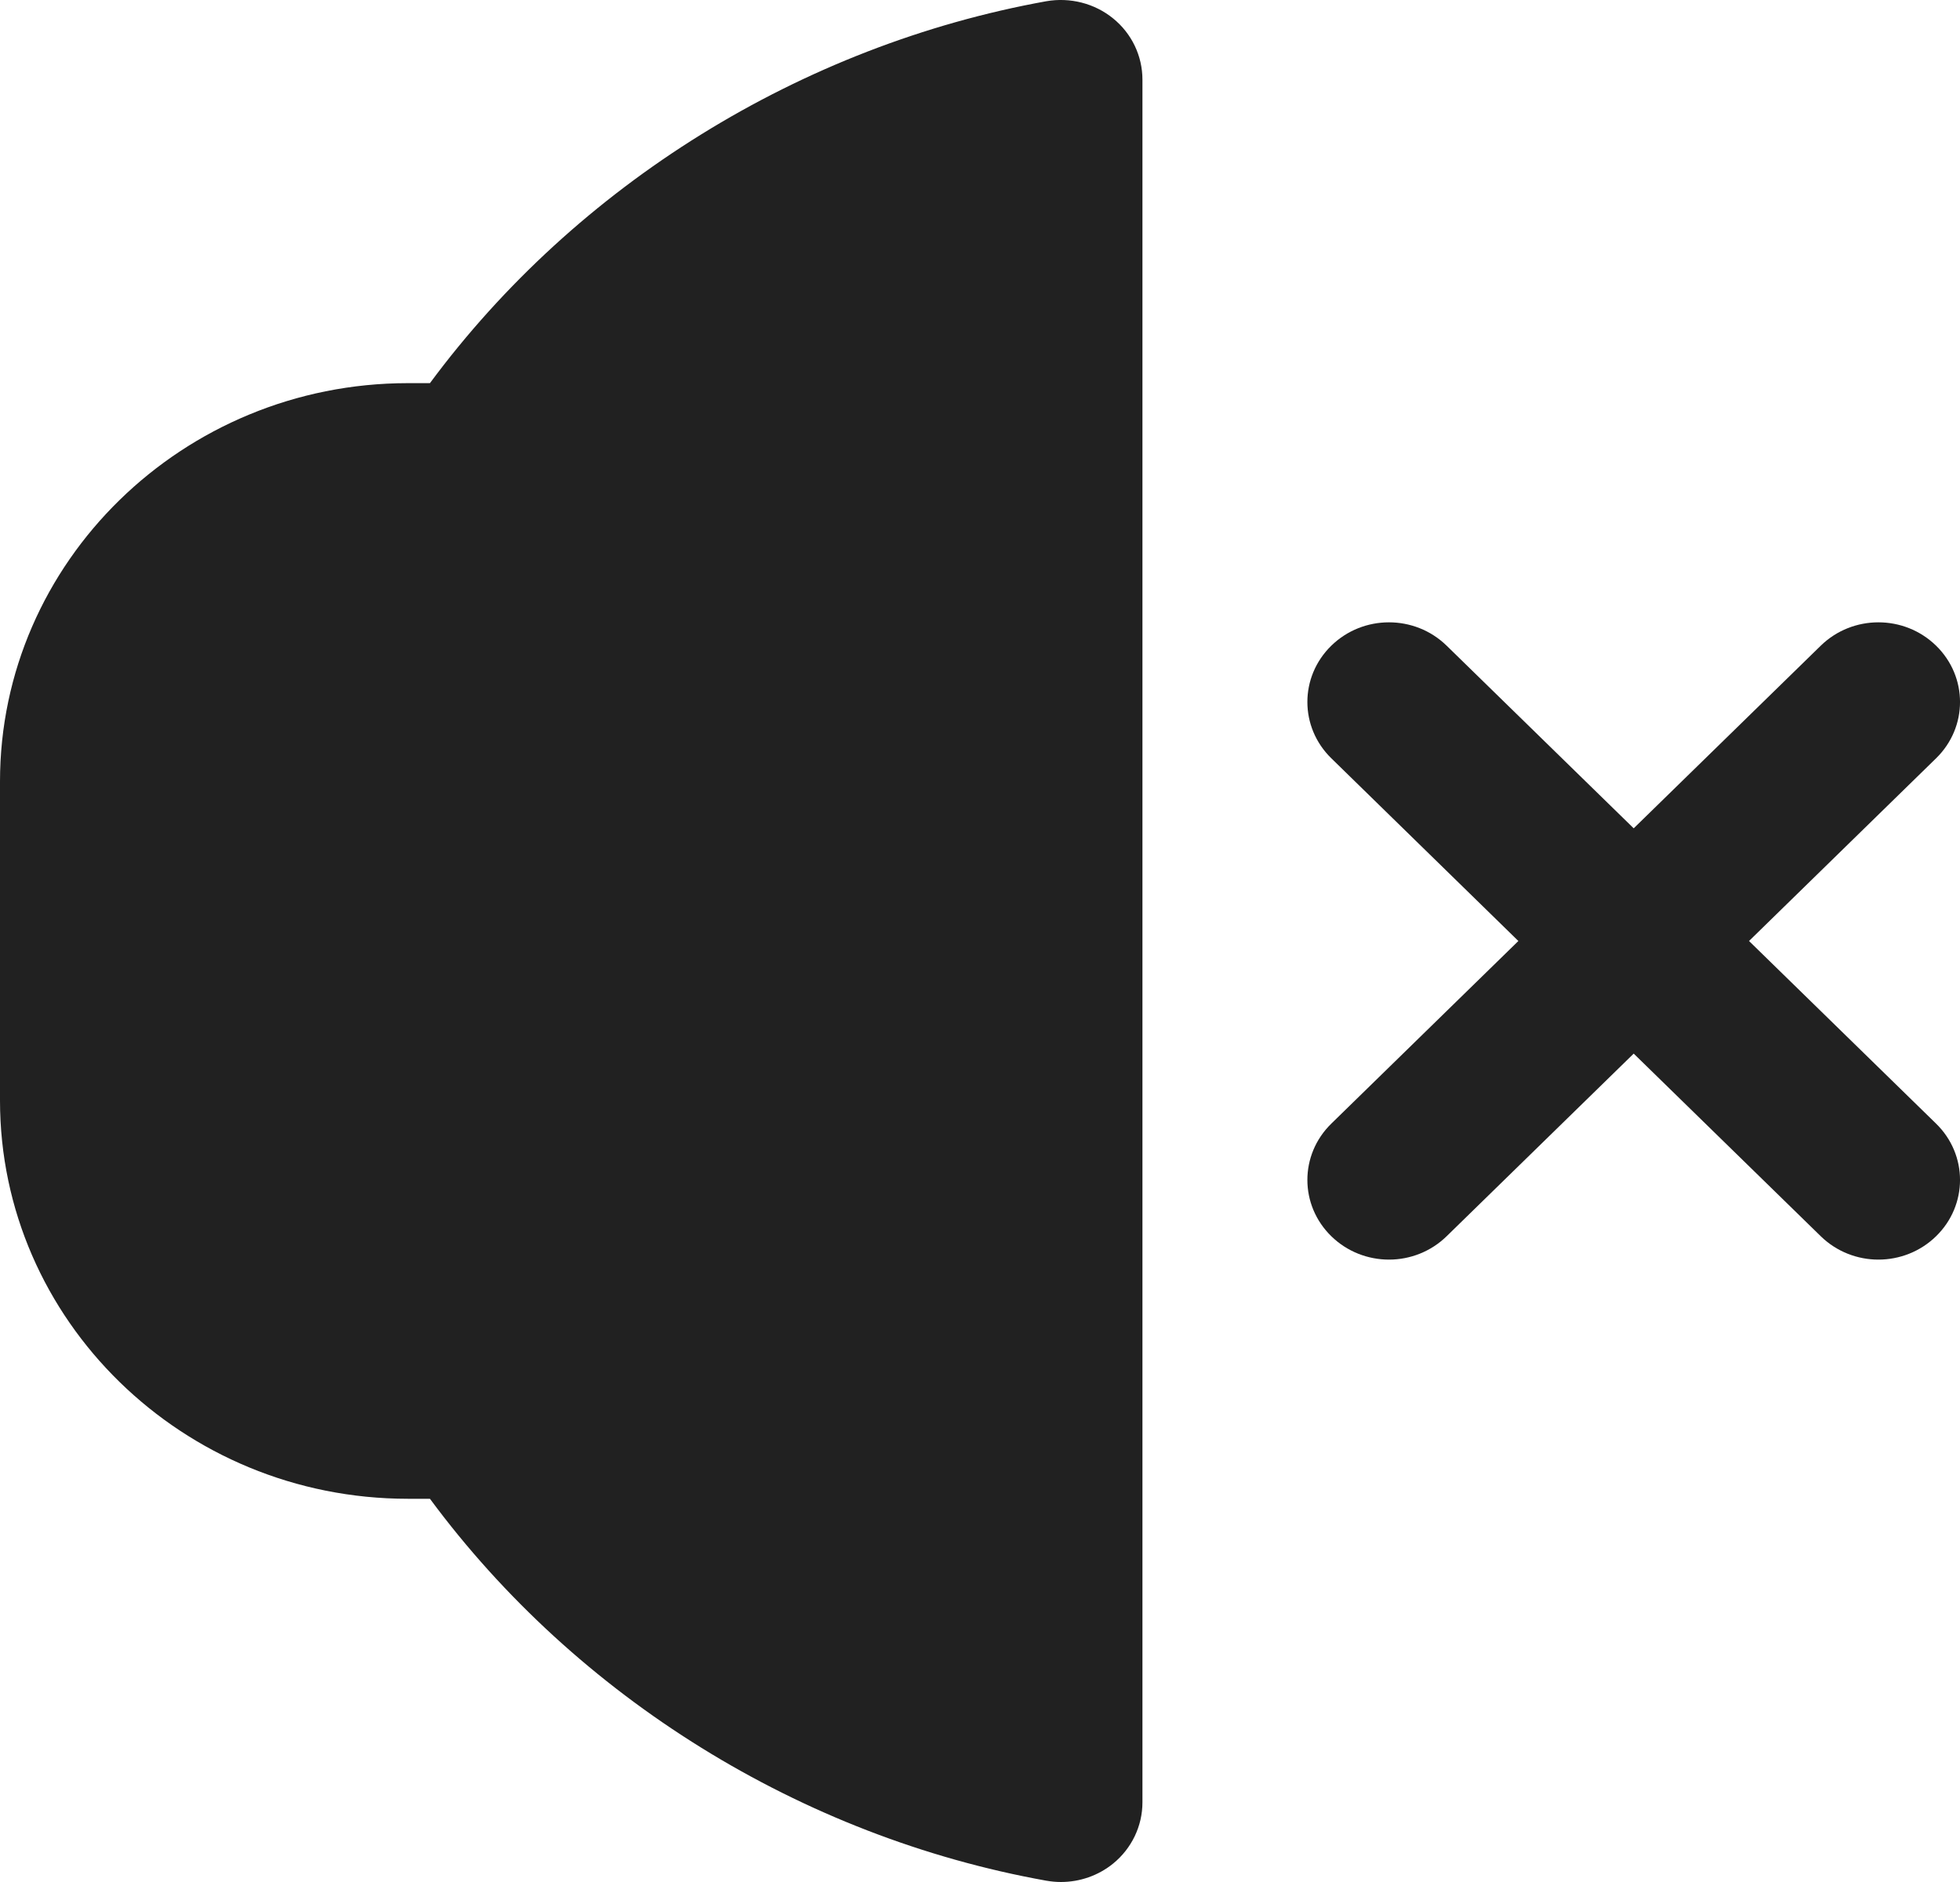
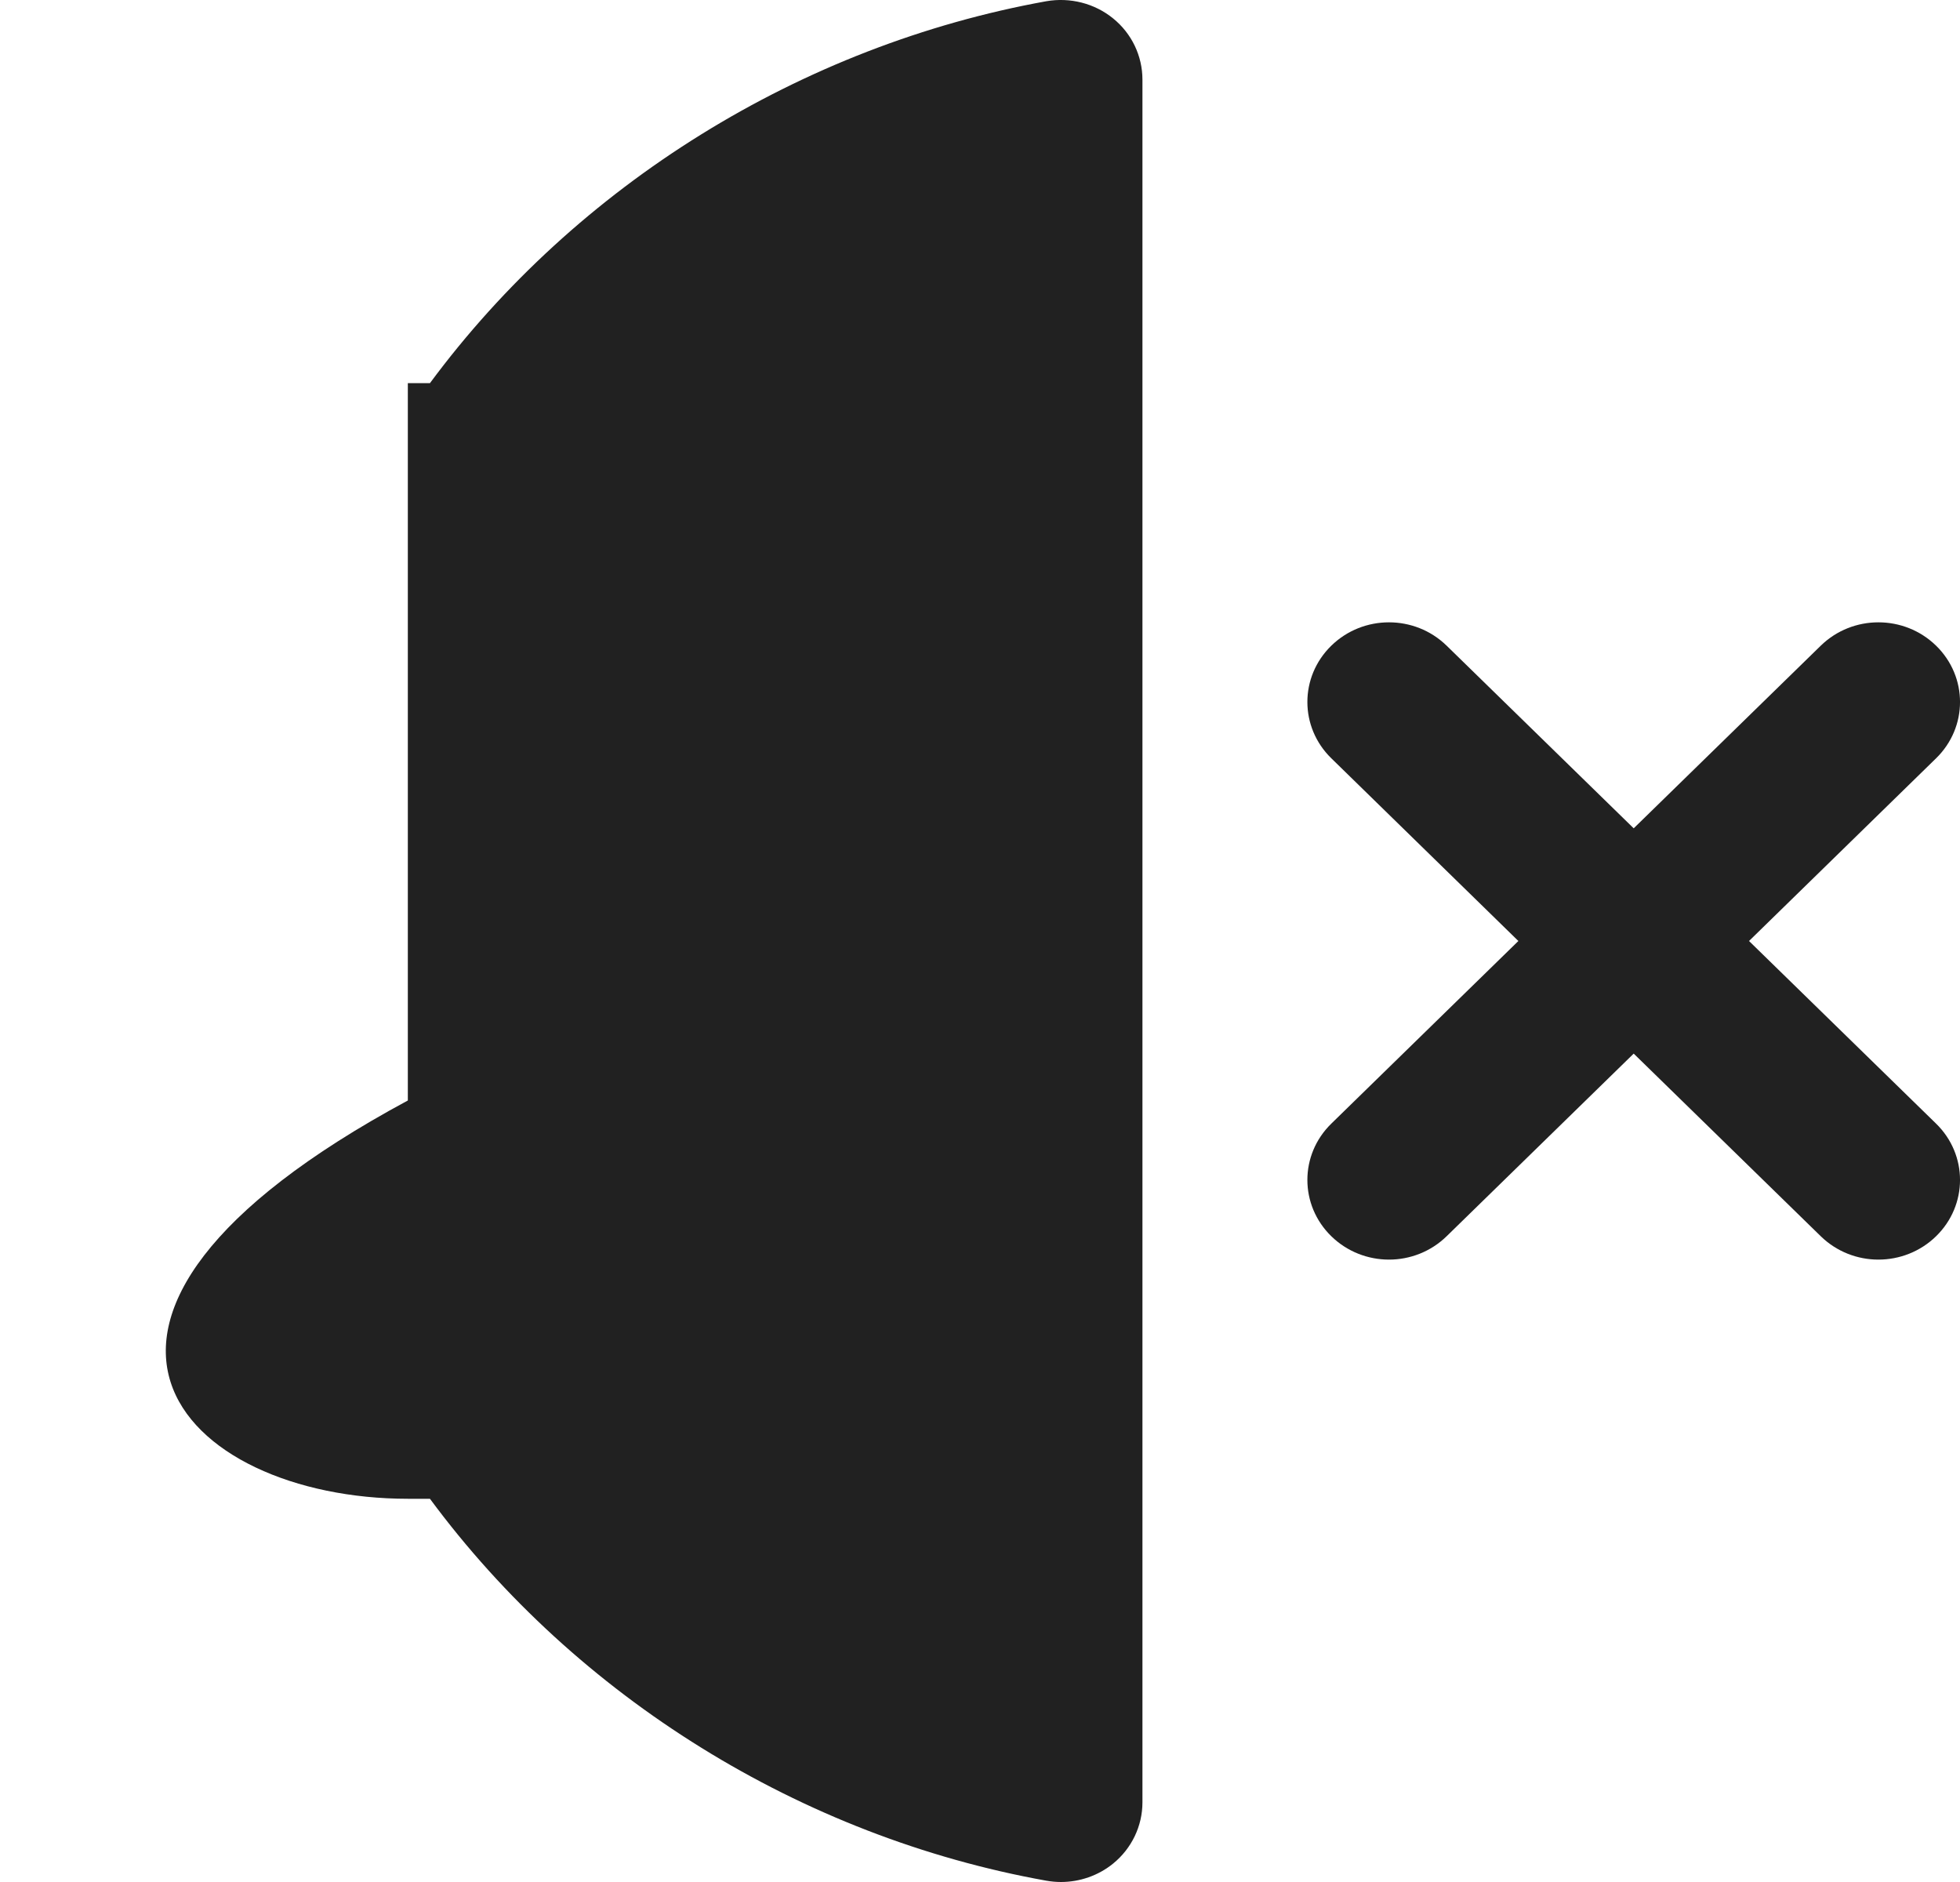
<svg xmlns="http://www.w3.org/2000/svg" width="25" height="24" viewBox="0 0 25 24" fill="none">
-   <path d="M14.198 0.235C13.961 0.042 13.648 -0.037 13.344 0.016C10.221 0.58 7.357 2.355 5.484 4.886H5.202C2.334 4.887 0 7.166 0 9.966V14.034C0 16.835 2.334 19.113 5.202 19.113H5.484C7.359 21.648 10.223 23.423 13.344 23.983C13.406 23.994 13.47 24 13.532 24C13.773 24 14.01 23.918 14.198 23.765C14.435 23.572 14.572 23.286 14.572 22.984V1.016C14.572 0.714 14.436 0.428 14.198 0.235ZM24.695 14.329C25.102 14.726 25.102 15.368 24.695 15.765C24.492 15.963 24.226 16.063 23.959 16.063C23.693 16.063 23.427 15.963 23.224 15.765L20.838 13.436L18.452 15.765C18.249 15.963 17.983 16.063 17.717 16.063C17.45 16.063 17.184 15.963 16.981 15.765C16.574 15.368 16.574 14.726 16.981 14.329L19.367 12L16.981 9.67C16.574 9.273 16.574 8.631 16.981 8.234C17.388 7.837 18.045 7.837 18.452 8.234L20.838 10.563L23.224 8.234C23.631 7.837 24.288 7.837 24.695 8.234C25.102 8.631 25.102 9.273 24.695 9.67L22.309 12L24.695 14.329Z" fill="#212121" />
+   <path d="M14.198 0.235C13.961 0.042 13.648 -0.037 13.344 0.016C10.221 0.58 7.357 2.355 5.484 4.886H5.202V14.034C0 16.835 2.334 19.113 5.202 19.113H5.484C7.359 21.648 10.223 23.423 13.344 23.983C13.406 23.994 13.47 24 13.532 24C13.773 24 14.01 23.918 14.198 23.765C14.435 23.572 14.572 23.286 14.572 22.984V1.016C14.572 0.714 14.436 0.428 14.198 0.235ZM24.695 14.329C25.102 14.726 25.102 15.368 24.695 15.765C24.492 15.963 24.226 16.063 23.959 16.063C23.693 16.063 23.427 15.963 23.224 15.765L20.838 13.436L18.452 15.765C18.249 15.963 17.983 16.063 17.717 16.063C17.45 16.063 17.184 15.963 16.981 15.765C16.574 15.368 16.574 14.726 16.981 14.329L19.367 12L16.981 9.67C16.574 9.273 16.574 8.631 16.981 8.234C17.388 7.837 18.045 7.837 18.452 8.234L20.838 10.563L23.224 8.234C23.631 7.837 24.288 7.837 24.695 8.234C25.102 8.631 25.102 9.273 24.695 9.67L22.309 12L24.695 14.329Z" fill="#212121" />
</svg>